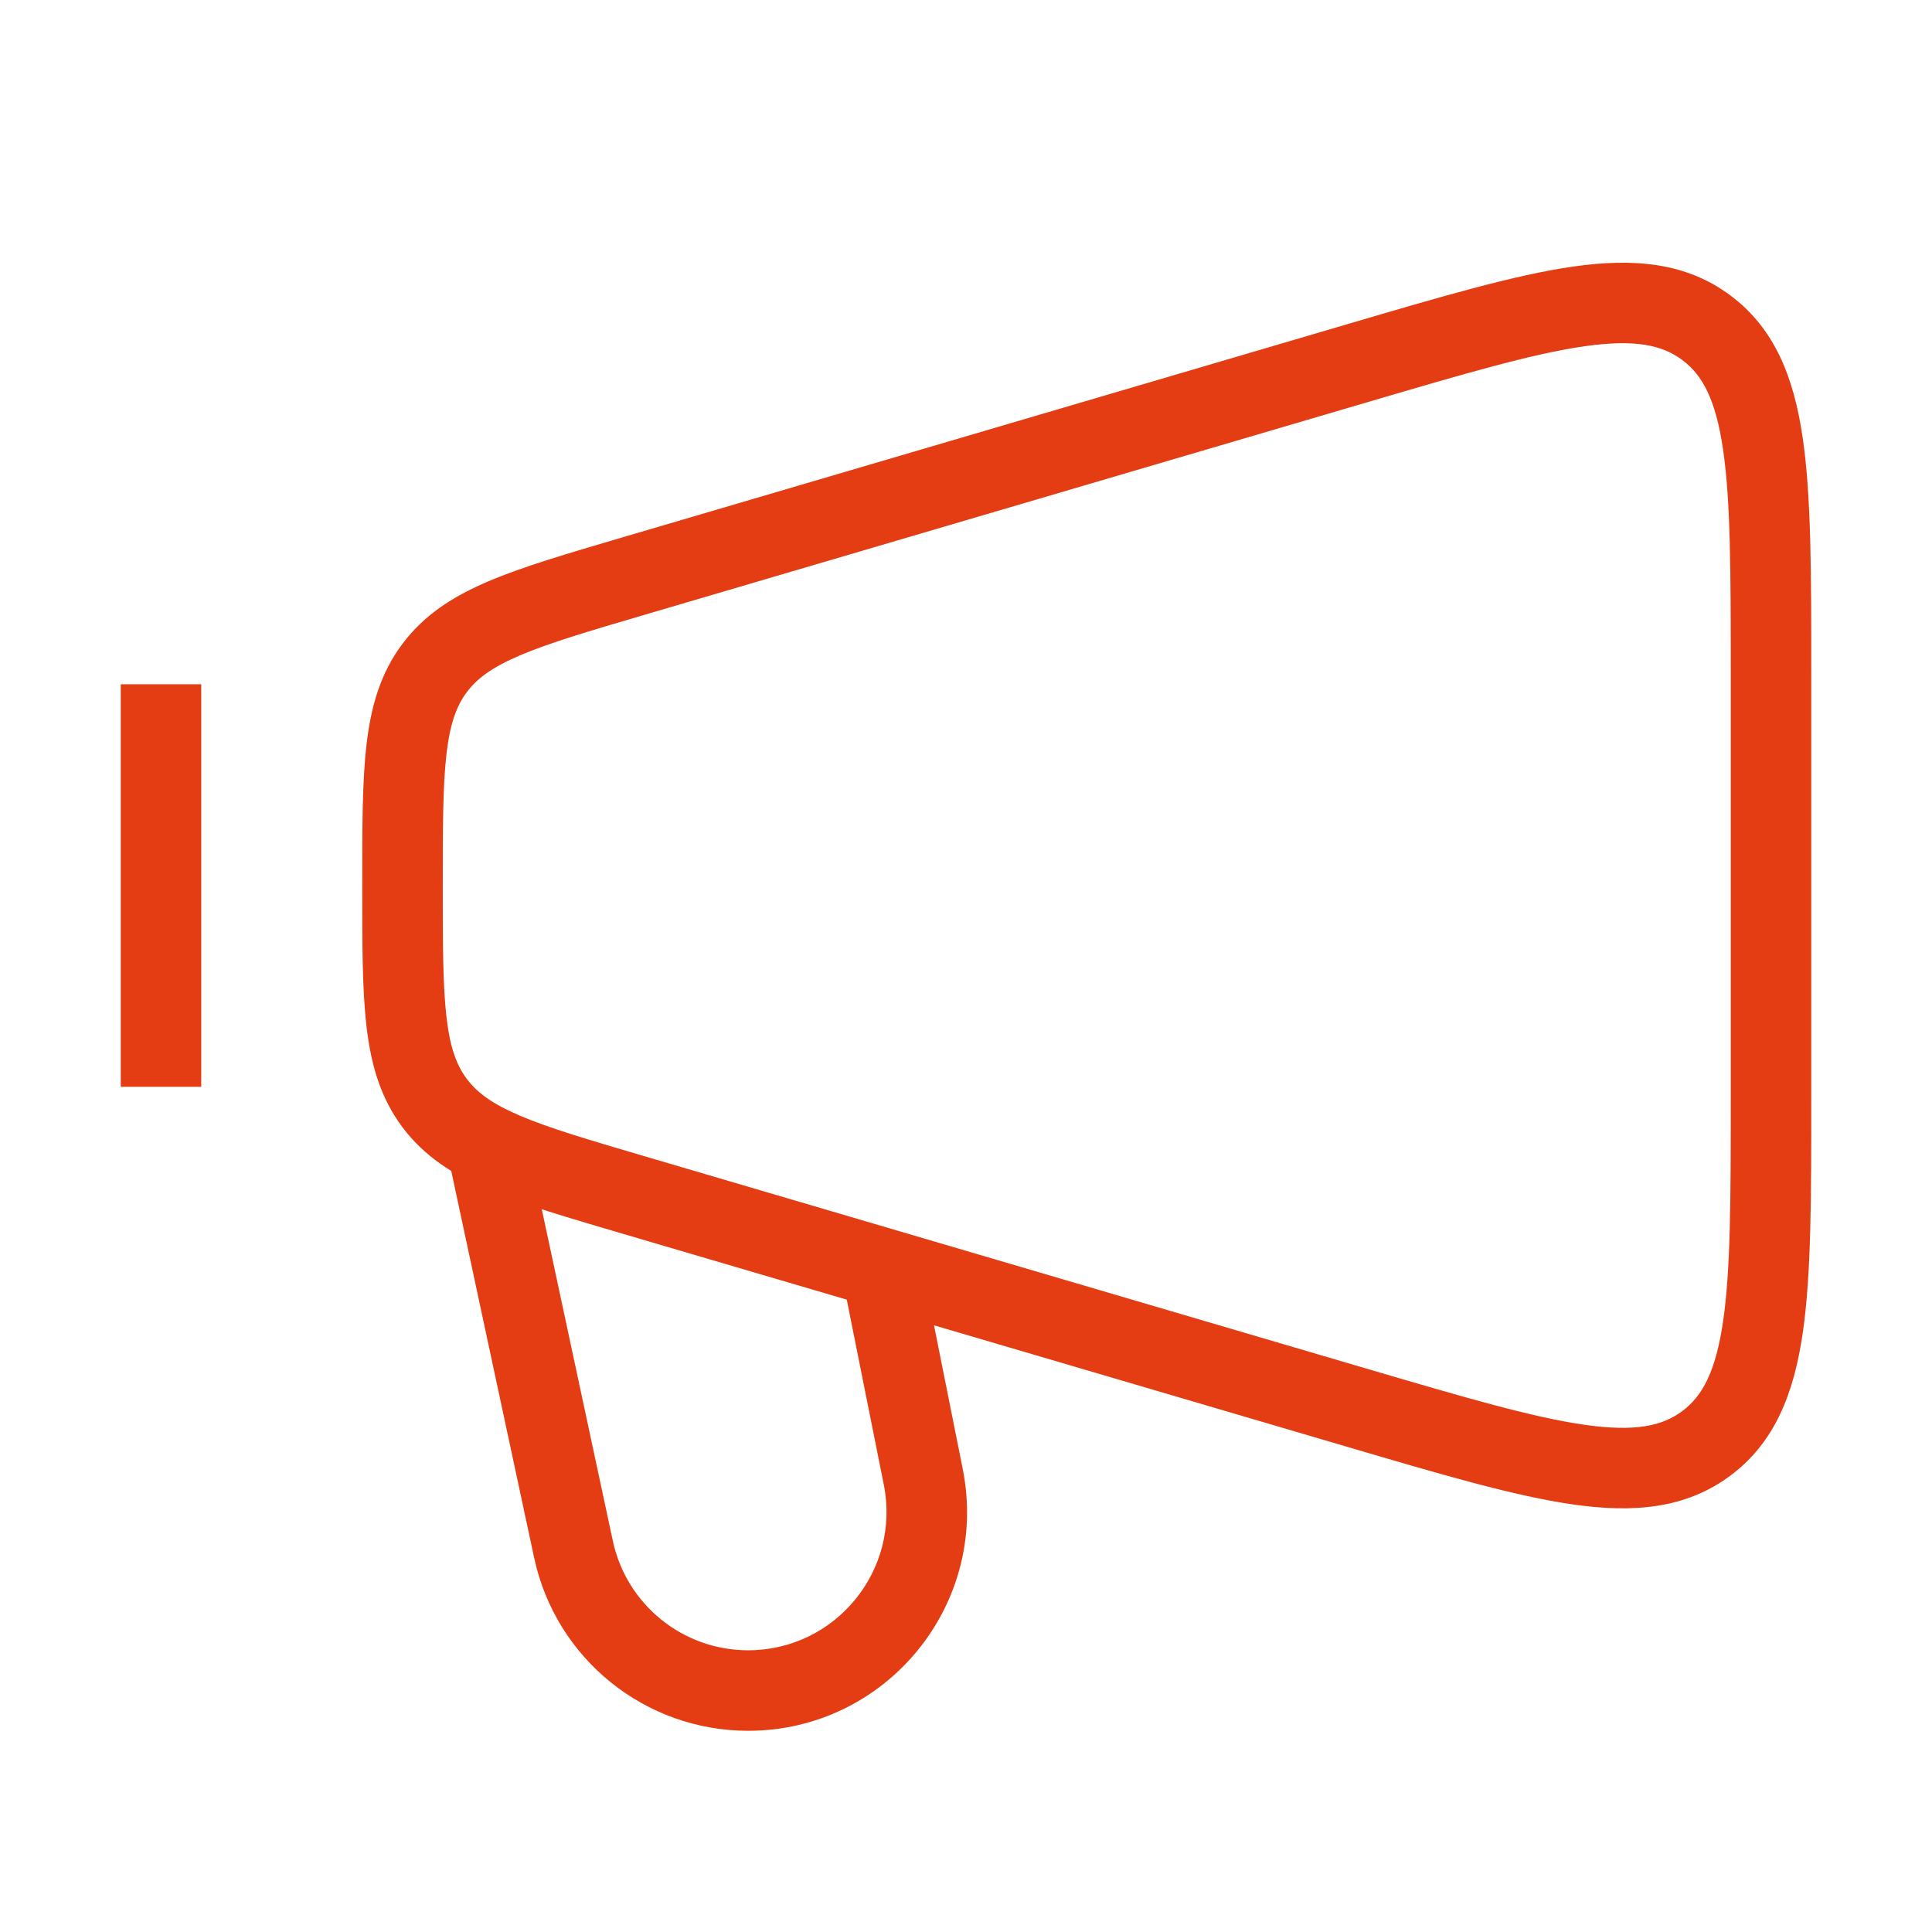
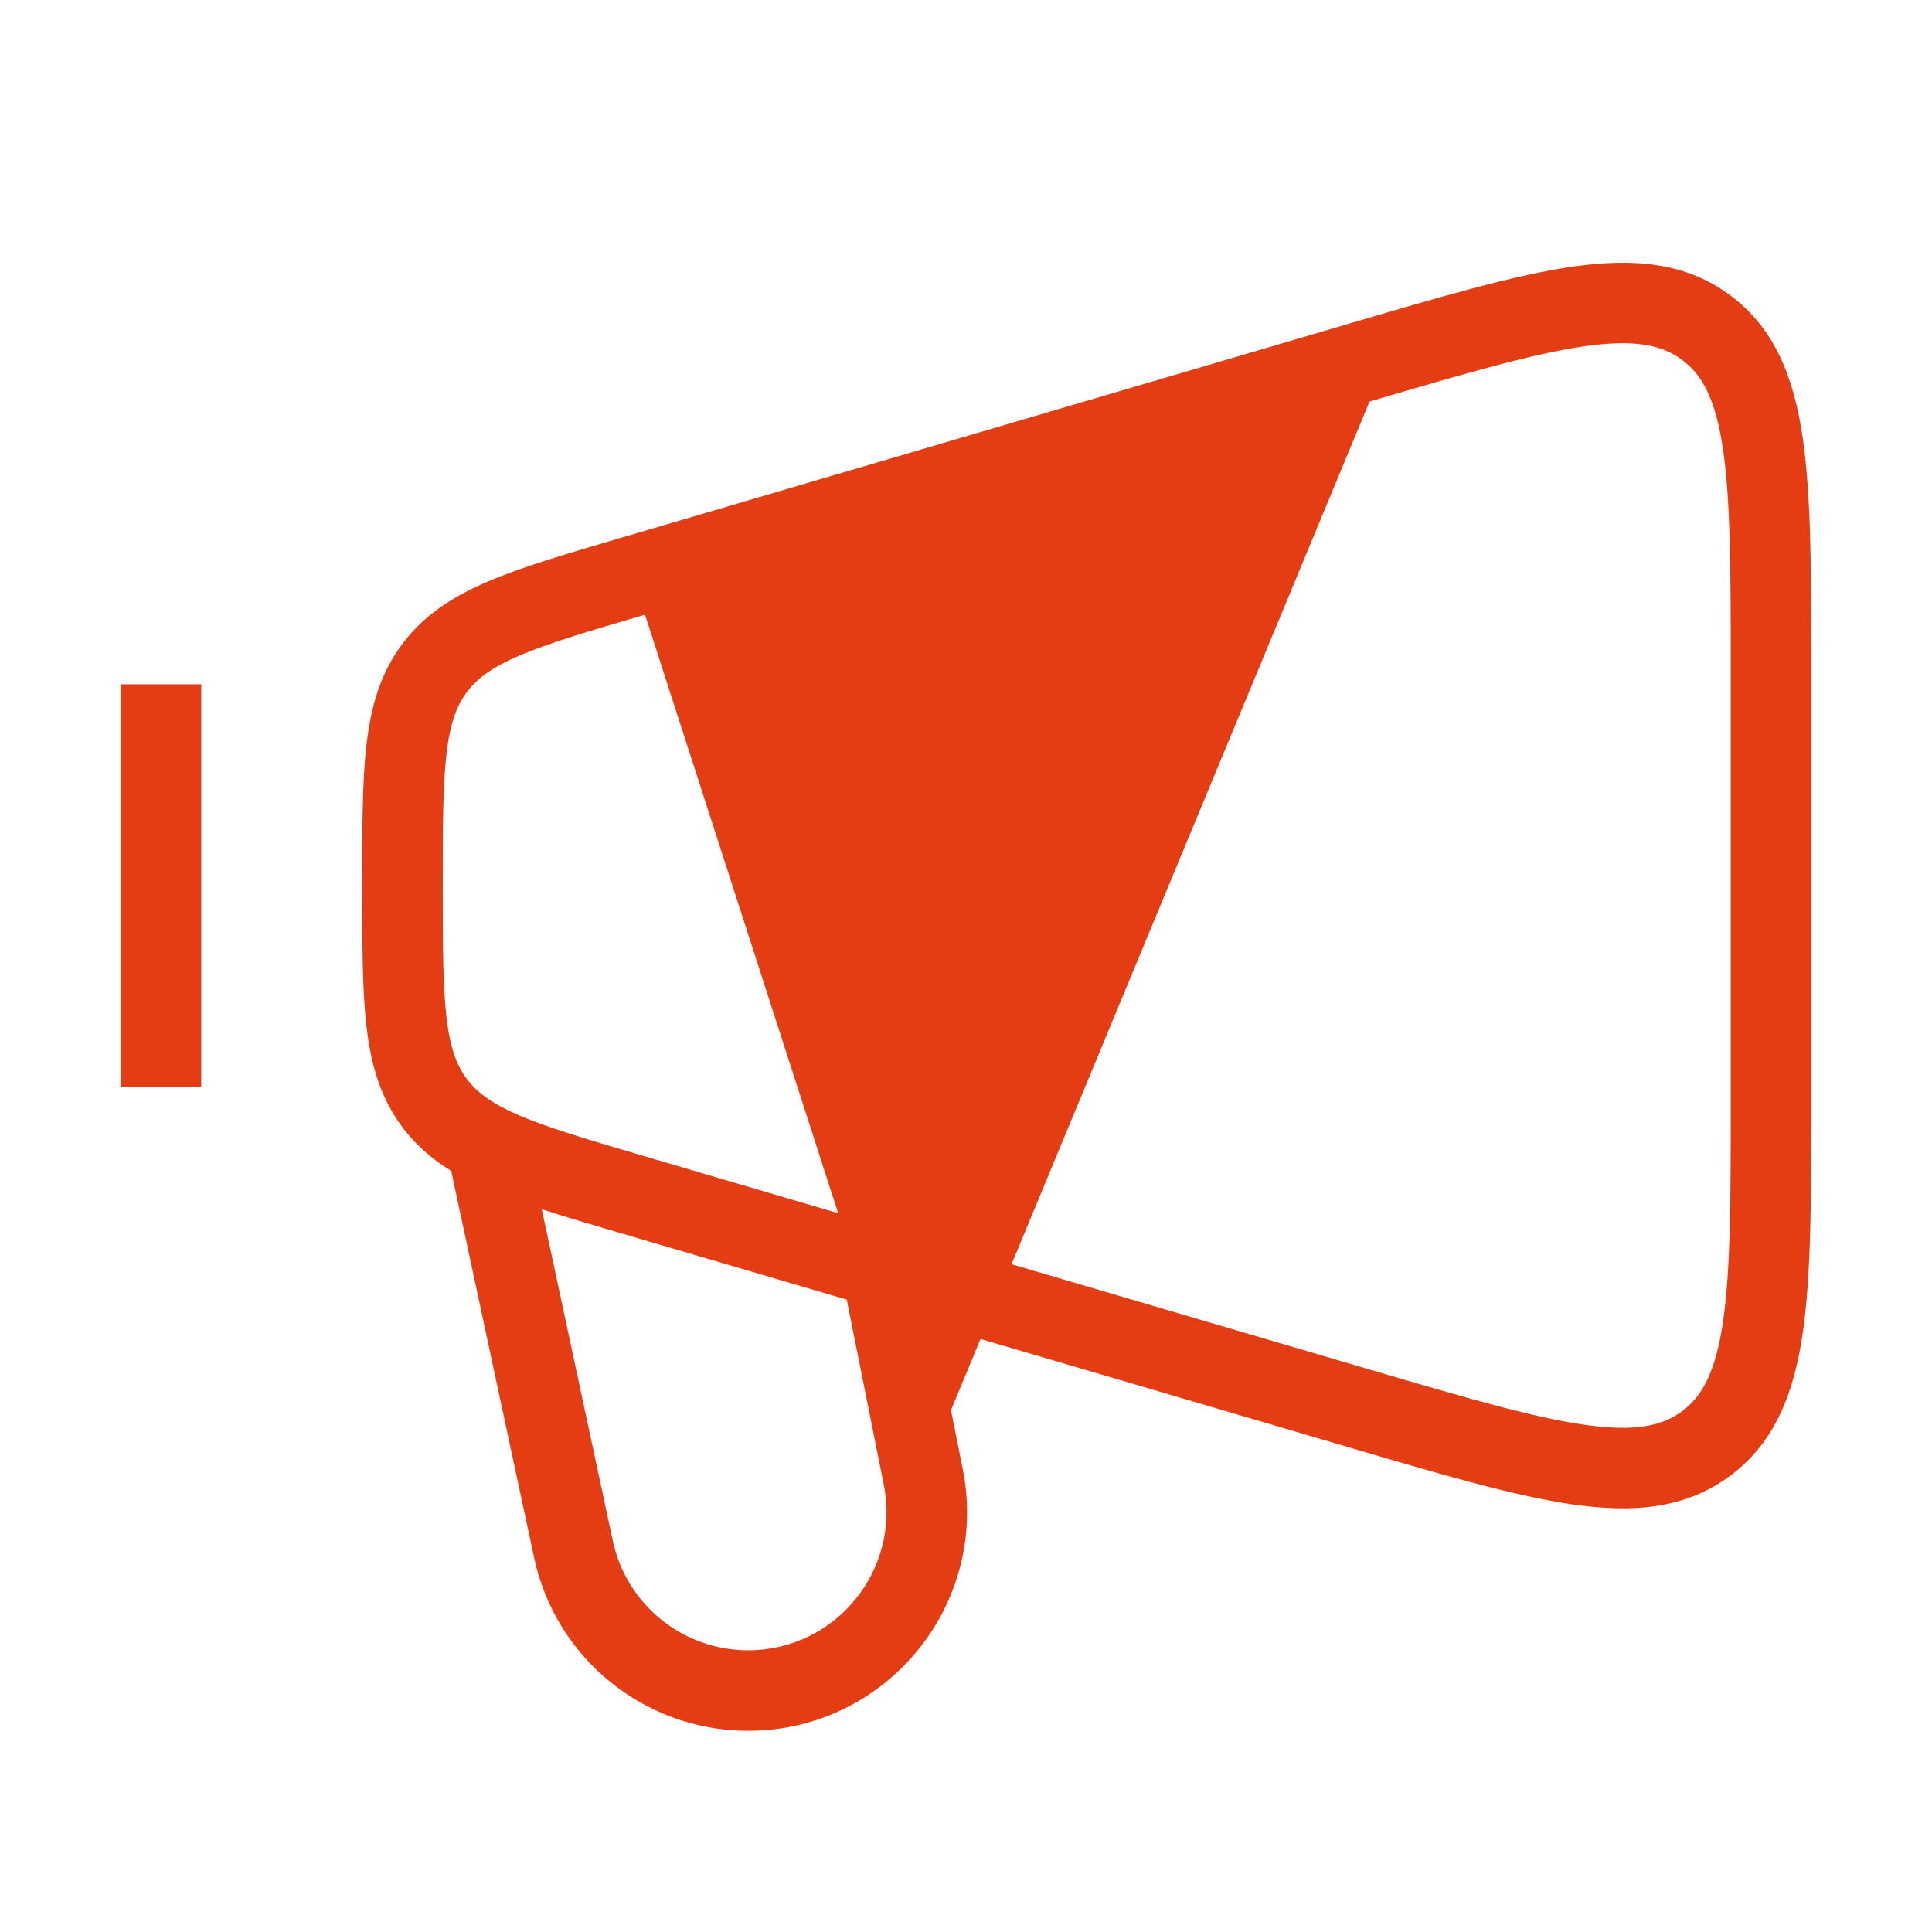
<svg xmlns="http://www.w3.org/2000/svg" width="48" height="48" viewBox="0 0 48 48" fill="none">
-   <path d="M15.743 29.69L15.46 30.649L15.46 30.649L15.743 29.69ZM33.743 34.984L34.025 34.025L34.025 34.025L33.743 34.984ZM33.743 9.018L34.025 9.977L33.743 9.018ZM15.743 14.312L15.46 13.352L15.743 14.312ZM14.248 38.493L13.271 38.703L14.248 38.493ZM22.939 36.693L21.958 36.889L21.958 36.889L22.939 36.693ZM16.025 15.271L34.025 9.977L33.461 8.058L15.46 13.352L16.025 15.271ZM43 16.693V27.309H45V16.693H43ZM34.025 34.025L16.025 28.73L15.46 30.649L33.461 35.943L34.025 34.025ZM16.025 28.73C14.62 28.317 13.648 28.03 12.923 27.721C12.223 27.423 11.852 27.145 11.598 26.805L9.997 28.003C10.54 28.729 11.259 29.187 12.14 29.562C12.998 29.926 14.101 30.249 15.46 30.649L16.025 28.73ZM9 22.001C9 23.423 8.998 24.576 9.106 25.503C9.217 26.456 9.453 27.277 9.997 28.003L11.598 26.805C11.344 26.466 11.181 26.031 11.093 25.272C11.002 24.487 11 23.47 11 22.001H9ZM43 27.309C43 29.791 42.998 31.541 42.81 32.826C42.626 34.087 42.292 34.687 41.797 35.057L42.995 36.658C44.105 35.828 44.572 34.603 44.789 33.115C45.002 31.651 45 29.727 45 27.309H43ZM33.461 35.943C35.78 36.626 37.625 37.171 39.09 37.379C40.579 37.591 41.886 37.488 42.995 36.658L41.797 35.057C41.303 35.427 40.633 35.578 39.371 35.399C38.085 35.216 36.406 34.725 34.025 34.025L33.461 35.943ZM34.025 9.977C36.406 9.277 38.085 8.785 39.371 8.602C40.633 8.423 41.303 8.575 41.797 8.945L42.995 7.343C41.886 6.513 40.579 6.411 39.09 6.622C37.625 6.831 35.78 7.376 33.461 8.058L34.025 9.977ZM45 16.693C45 14.275 45.002 12.351 44.789 10.887C44.572 9.398 44.105 8.173 42.995 7.343L41.797 8.945C42.292 9.315 42.626 9.914 42.81 11.175C42.998 12.461 43 14.211 43 16.693H45ZM15.46 13.352C14.101 13.752 12.998 14.075 12.14 14.44C11.259 14.815 10.54 15.273 9.997 15.998L11.598 17.196C11.852 16.857 12.223 16.578 12.923 16.28C13.648 15.972 14.62 15.684 16.025 15.271L15.46 13.352ZM11 22.001C11 20.531 11.002 19.515 11.093 18.73C11.181 17.971 11.344 17.536 11.598 17.196L9.997 15.998C9.453 16.724 9.217 17.546 9.106 18.499C8.998 19.426 9 20.578 9 22.001H11ZM3 17.001V27.001H5V17.001H3ZM11.022 28.21L13.271 38.703L15.226 38.284L12.978 27.791L11.022 28.21ZM23.919 36.497L22.981 31.805L21.019 32.197L21.958 36.889L23.919 36.497ZM18.587 43.001C22.018 43.001 24.592 39.862 23.919 36.497L21.958 36.889C22.383 39.016 20.756 41.001 18.587 41.001V43.001ZM13.271 38.703C13.808 41.21 16.023 43.001 18.587 43.001V41.001C16.966 41.001 15.566 39.868 15.226 38.284L13.271 38.703Z" fill="#E43C13" />
+   <path d="M15.743 29.69L15.46 30.649L15.46 30.649L15.743 29.69ZM33.743 34.984L34.025 34.025L34.025 34.025L33.743 34.984ZM33.743 9.018L34.025 9.977L33.743 9.018ZM15.743 14.312L15.46 13.352L15.743 14.312ZM14.248 38.493L13.271 38.703L14.248 38.493ZM22.939 36.693L21.958 36.889L21.958 36.889L22.939 36.693ZL34.025 9.977L33.461 8.058L15.46 13.352L16.025 15.271ZM43 16.693V27.309H45V16.693H43ZM34.025 34.025L16.025 28.73L15.46 30.649L33.461 35.943L34.025 34.025ZM16.025 28.73C14.62 28.317 13.648 28.03 12.923 27.721C12.223 27.423 11.852 27.145 11.598 26.805L9.997 28.003C10.54 28.729 11.259 29.187 12.14 29.562C12.998 29.926 14.101 30.249 15.46 30.649L16.025 28.73ZM9 22.001C9 23.423 8.998 24.576 9.106 25.503C9.217 26.456 9.453 27.277 9.997 28.003L11.598 26.805C11.344 26.466 11.181 26.031 11.093 25.272C11.002 24.487 11 23.47 11 22.001H9ZM43 27.309C43 29.791 42.998 31.541 42.81 32.826C42.626 34.087 42.292 34.687 41.797 35.057L42.995 36.658C44.105 35.828 44.572 34.603 44.789 33.115C45.002 31.651 45 29.727 45 27.309H43ZM33.461 35.943C35.78 36.626 37.625 37.171 39.09 37.379C40.579 37.591 41.886 37.488 42.995 36.658L41.797 35.057C41.303 35.427 40.633 35.578 39.371 35.399C38.085 35.216 36.406 34.725 34.025 34.025L33.461 35.943ZM34.025 9.977C36.406 9.277 38.085 8.785 39.371 8.602C40.633 8.423 41.303 8.575 41.797 8.945L42.995 7.343C41.886 6.513 40.579 6.411 39.09 6.622C37.625 6.831 35.78 7.376 33.461 8.058L34.025 9.977ZM45 16.693C45 14.275 45.002 12.351 44.789 10.887C44.572 9.398 44.105 8.173 42.995 7.343L41.797 8.945C42.292 9.315 42.626 9.914 42.81 11.175C42.998 12.461 43 14.211 43 16.693H45ZM15.46 13.352C14.101 13.752 12.998 14.075 12.14 14.44C11.259 14.815 10.54 15.273 9.997 15.998L11.598 17.196C11.852 16.857 12.223 16.578 12.923 16.28C13.648 15.972 14.62 15.684 16.025 15.271L15.46 13.352ZM11 22.001C11 20.531 11.002 19.515 11.093 18.73C11.181 17.971 11.344 17.536 11.598 17.196L9.997 15.998C9.453 16.724 9.217 17.546 9.106 18.499C8.998 19.426 9 20.578 9 22.001H11ZM3 17.001V27.001H5V17.001H3ZM11.022 28.21L13.271 38.703L15.226 38.284L12.978 27.791L11.022 28.21ZM23.919 36.497L22.981 31.805L21.019 32.197L21.958 36.889L23.919 36.497ZM18.587 43.001C22.018 43.001 24.592 39.862 23.919 36.497L21.958 36.889C22.383 39.016 20.756 41.001 18.587 41.001V43.001ZM13.271 38.703C13.808 41.21 16.023 43.001 18.587 43.001V41.001C16.966 41.001 15.566 39.868 15.226 38.284L13.271 38.703Z" fill="#E43C13" />
</svg>